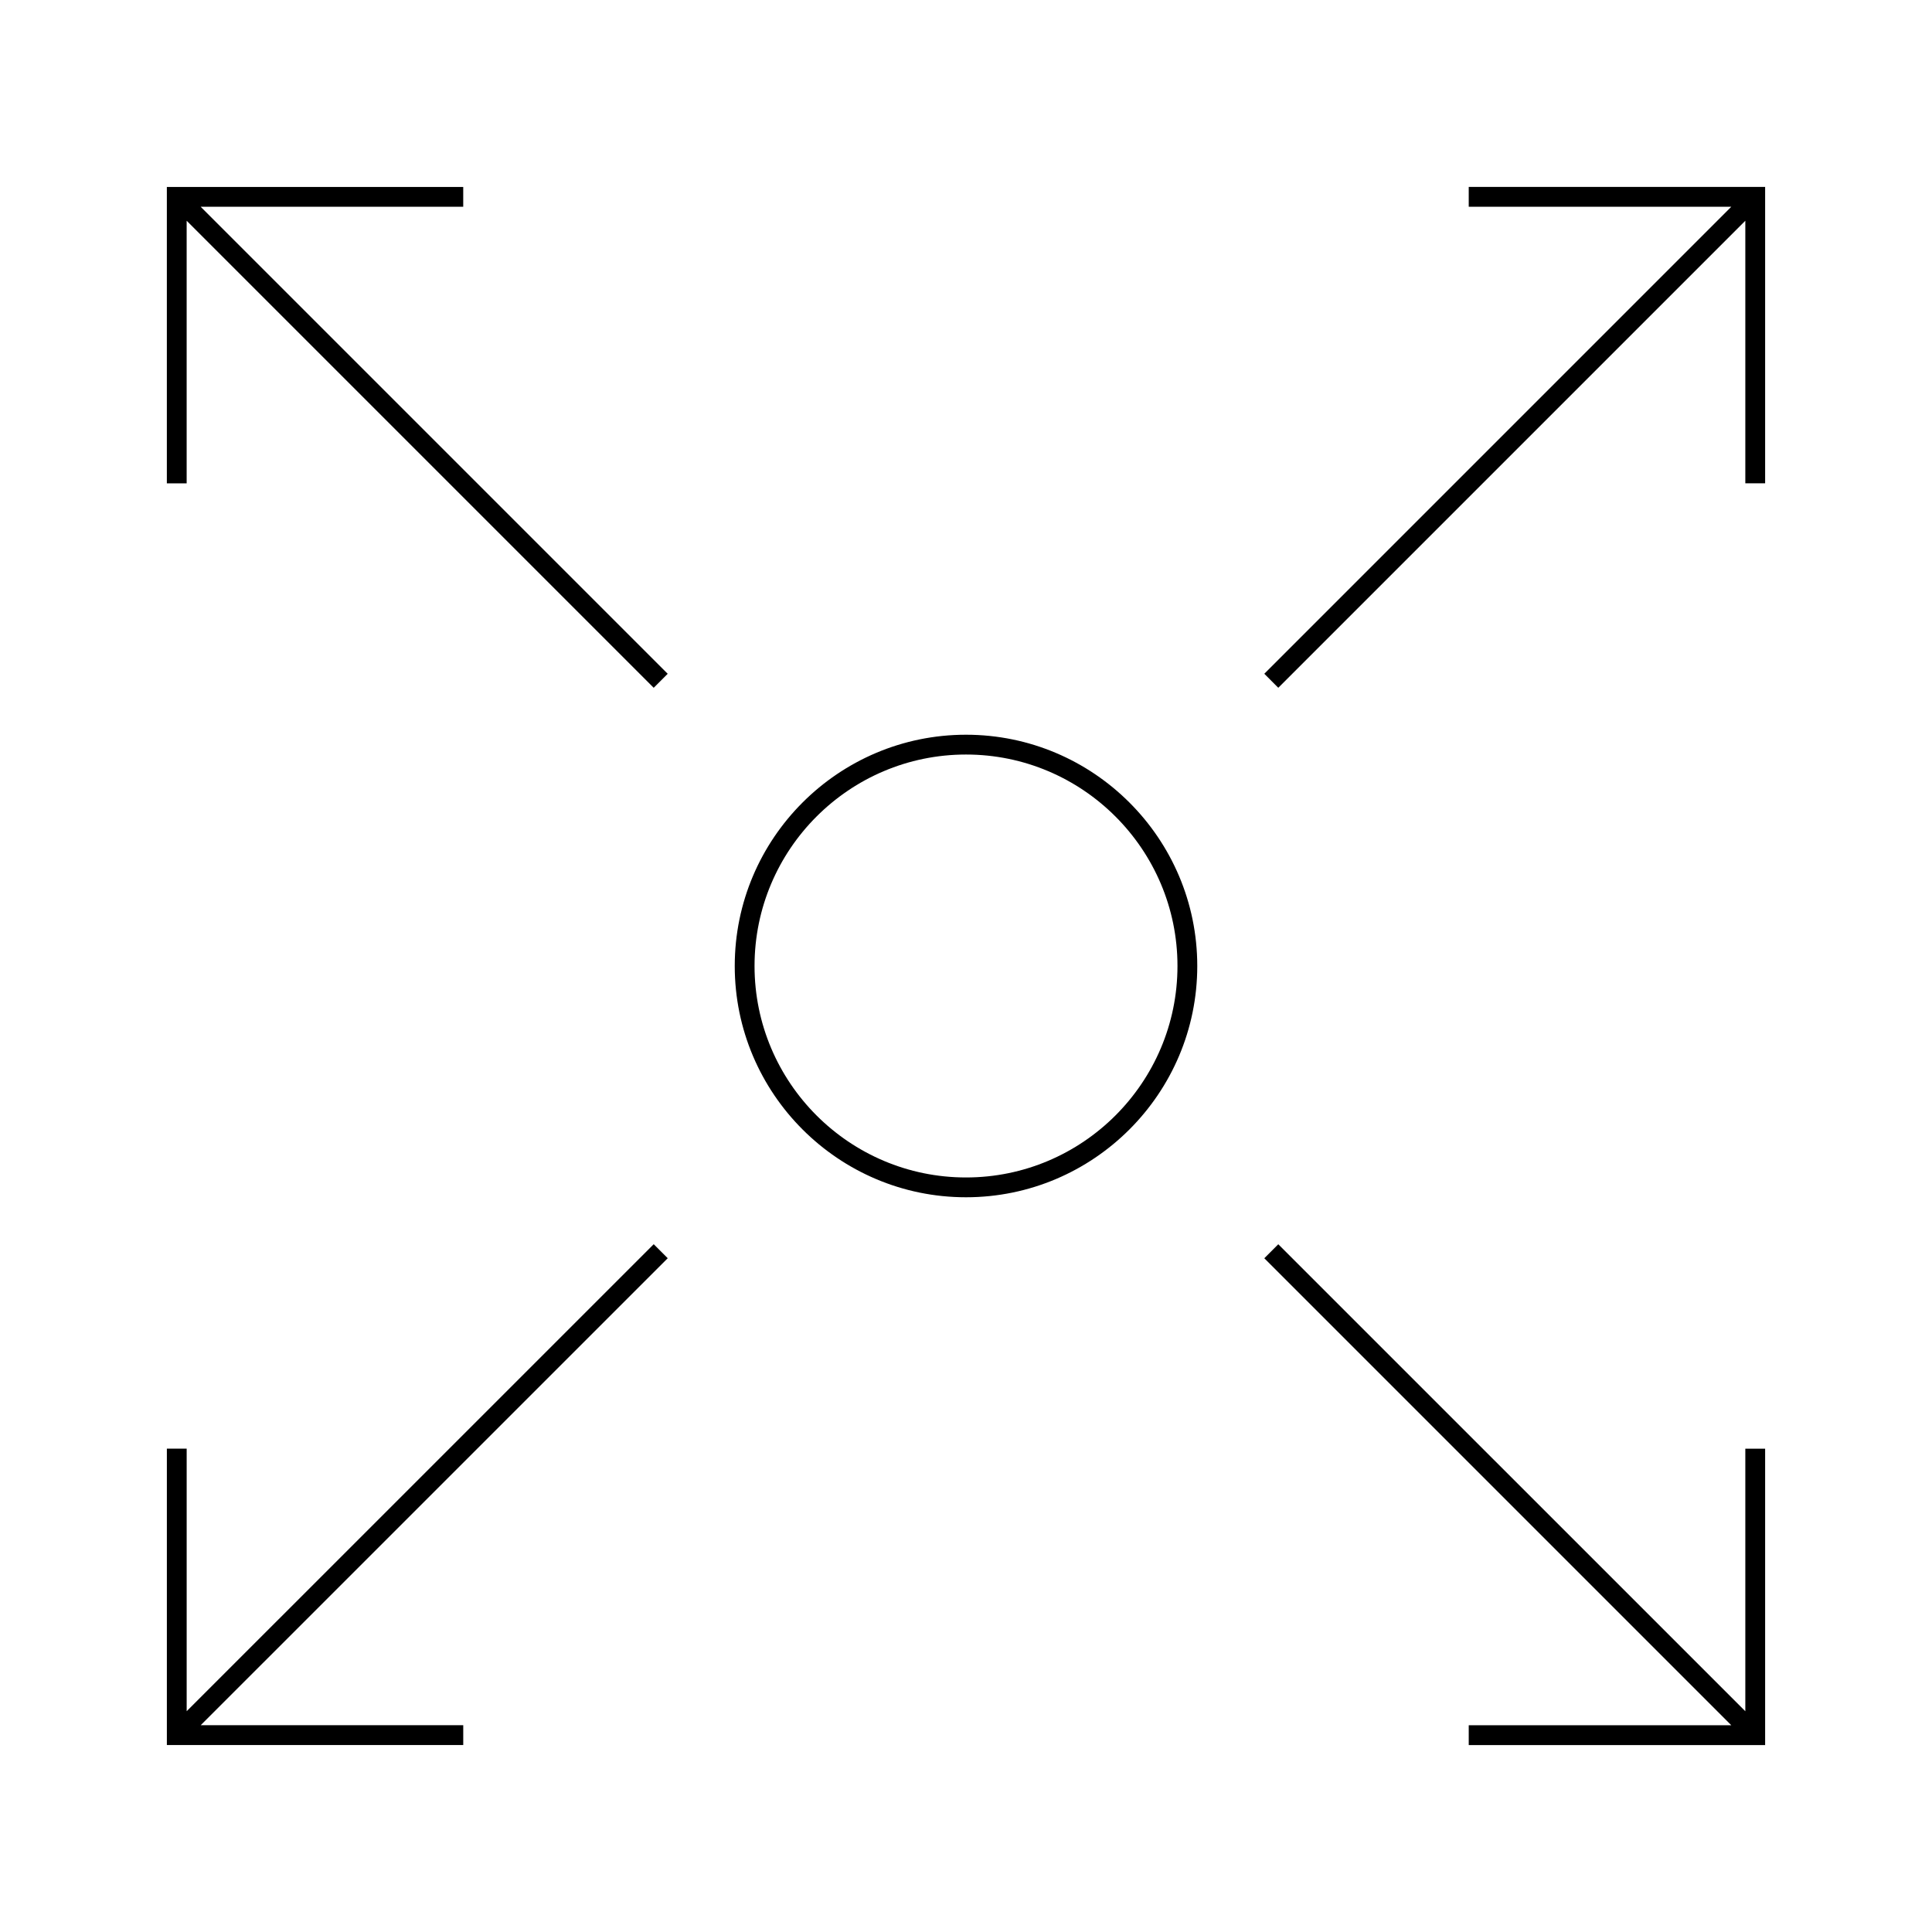
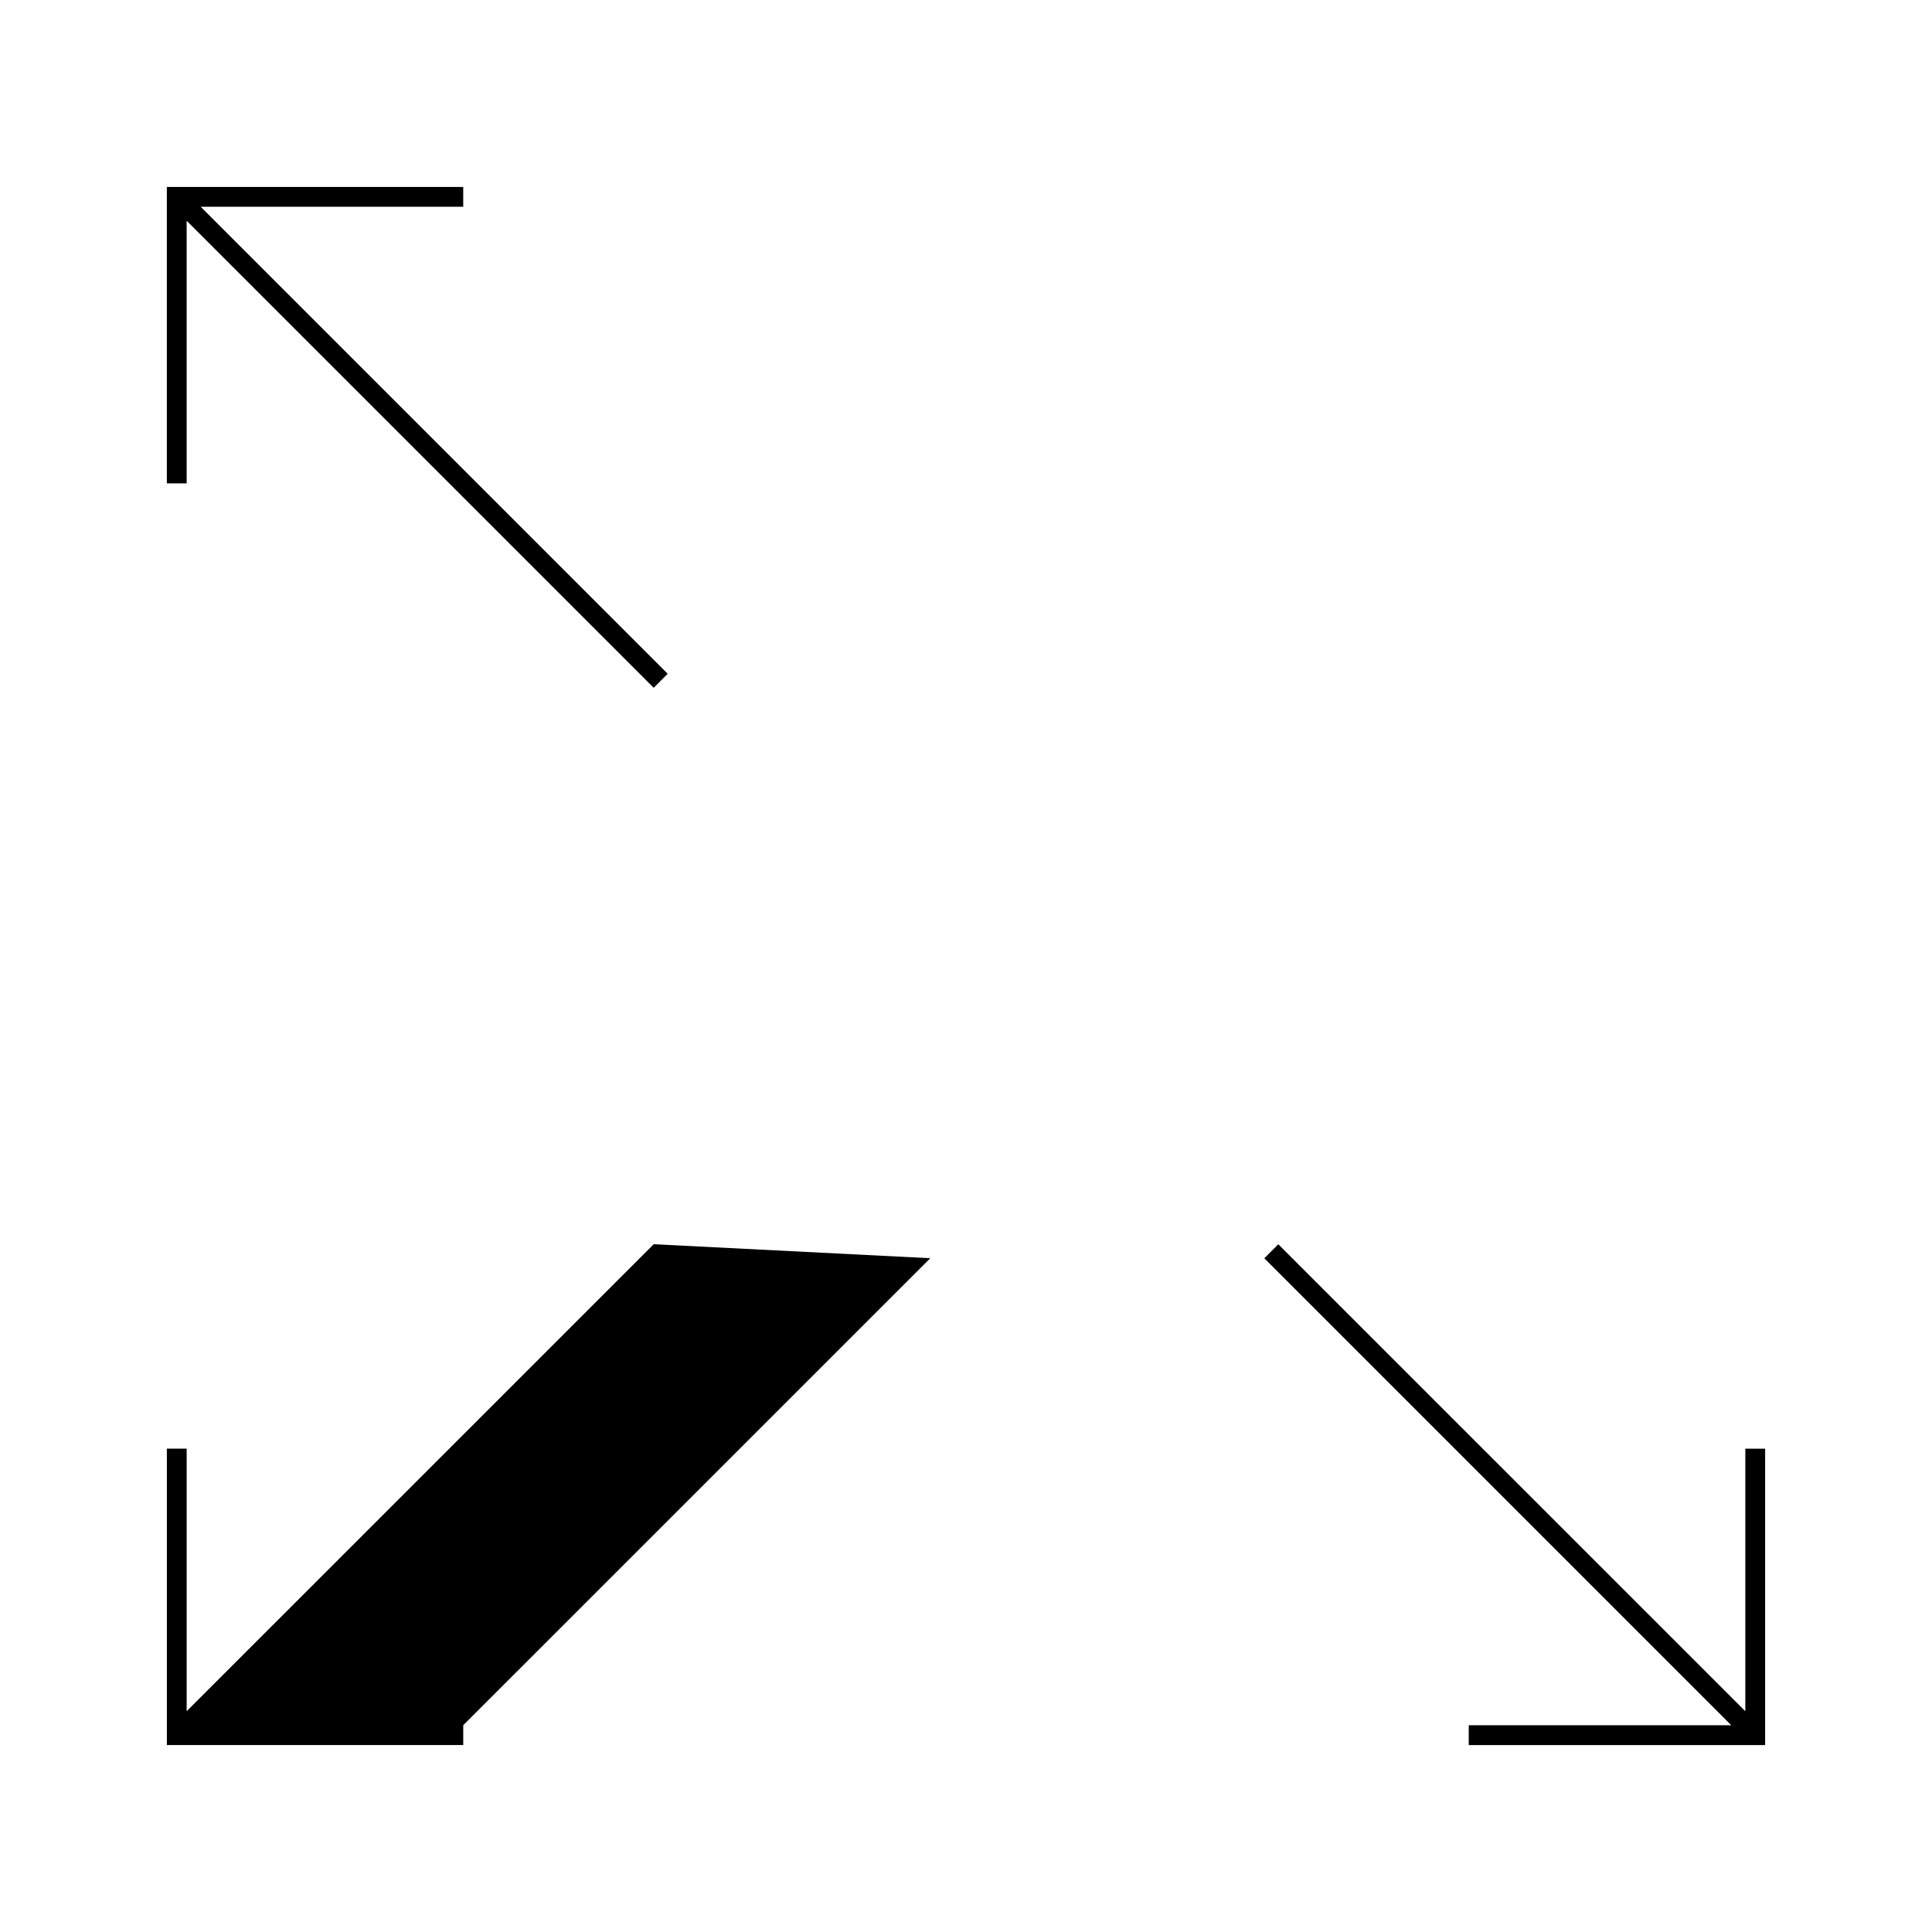
<svg xmlns="http://www.w3.org/2000/svg" fill="#000000" width="800px" height="800px" version="1.1" viewBox="144 144 512 512">
  <g>
    <path d="m266.76 198.79v-5.246h-78.543v78.547h5.25v-69.59l123.77 123.77 3.711-3.711-123.77-123.77z" />
-     <path d="m533.23 193.54v5.246h69.582l-123.76 123.77 3.707 3.711 123.77-123.77v69.59h5.25v-78.547z" />
    <path d="m606.53 597.5-123.77-123.76-3.707 3.711 123.76 123.76h-69.582v5.25h78.547v-78.547h-5.25z" />
-     <path d="m317.24 473.73-123.77 123.76v-69.586h-5.25v78.547h78.543v-5.25h-69.578l123.77-123.76z" />
-     <path d="m400 338.71c-33.793 0-61.285 27.488-61.285 61.285-0.004 33.801 27.492 61.293 61.285 61.293 33.789 0 61.289-27.5 61.289-61.289 0-33.793-27.5-61.289-61.289-61.289zm0 117.33c-30.898 0-56.039-25.137-56.039-56.043 0-30.898 25.137-56.039 56.039-56.039 30.906 0 56.043 25.137 56.043 56.039s-25.141 56.043-56.043 56.043z" />
+     <path d="m317.24 473.73-123.77 123.76v-69.586h-5.25v78.547h78.543v-5.25l123.77-123.76z" />
  </g>
</svg>